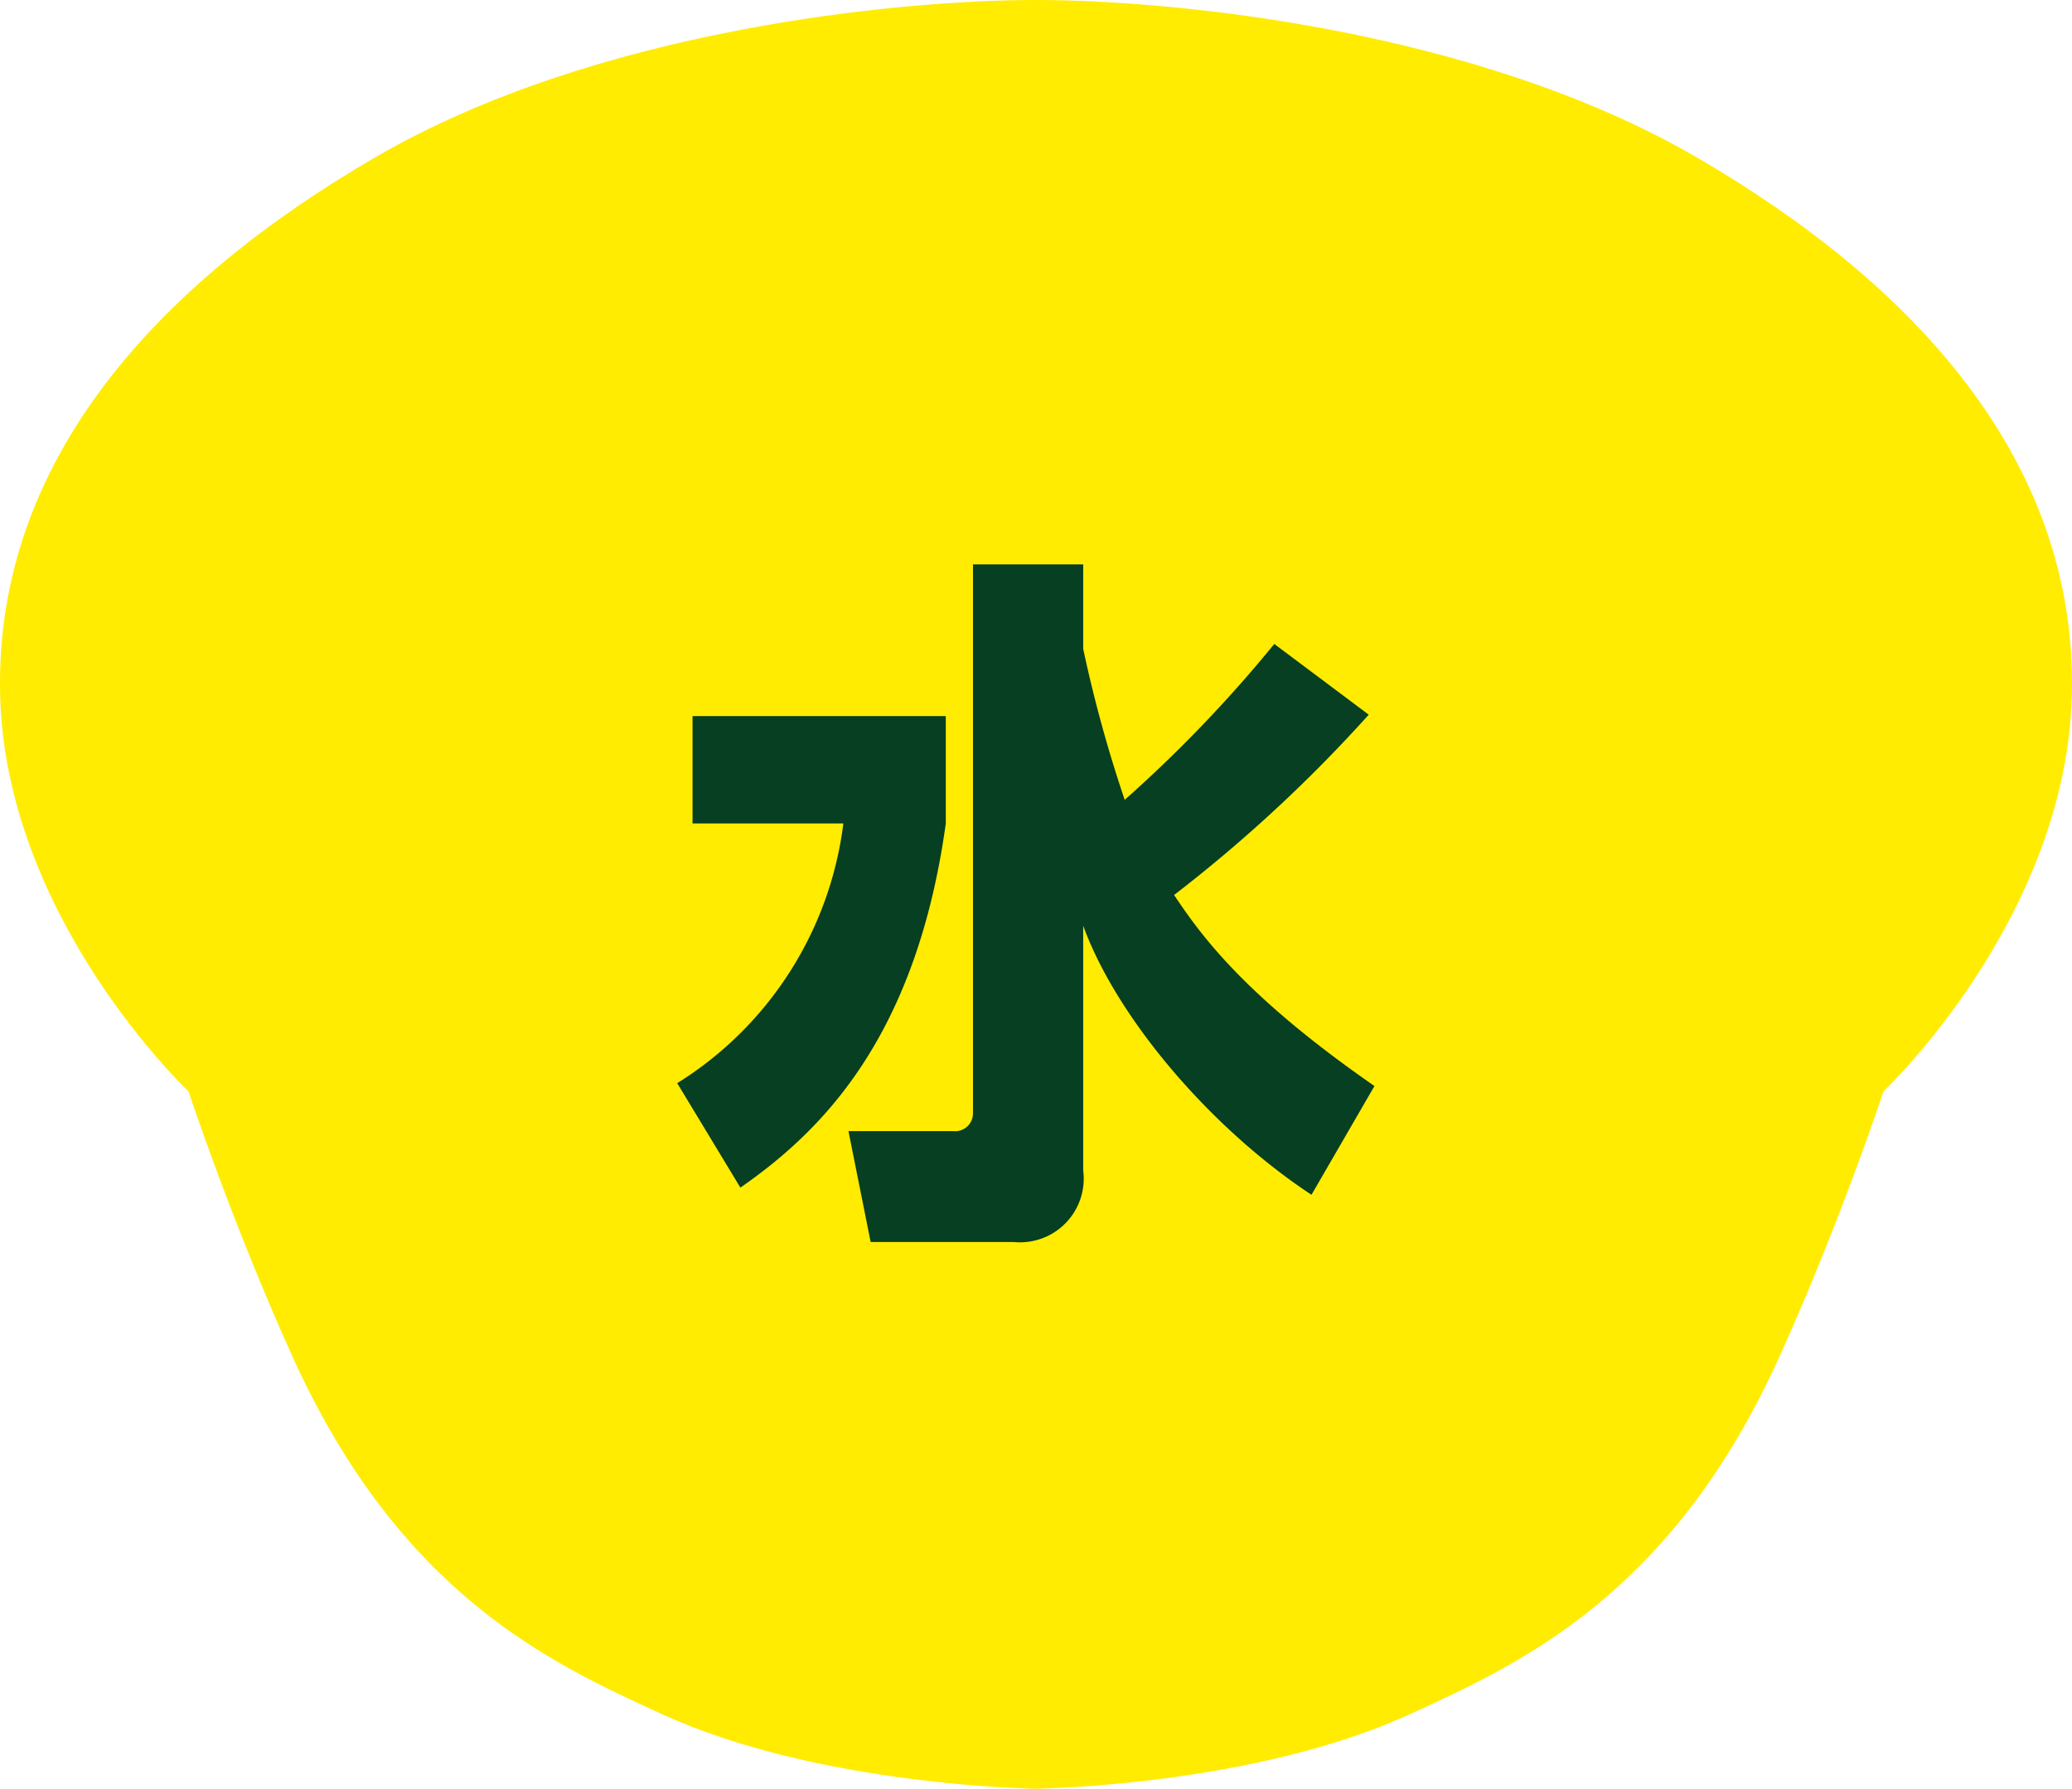
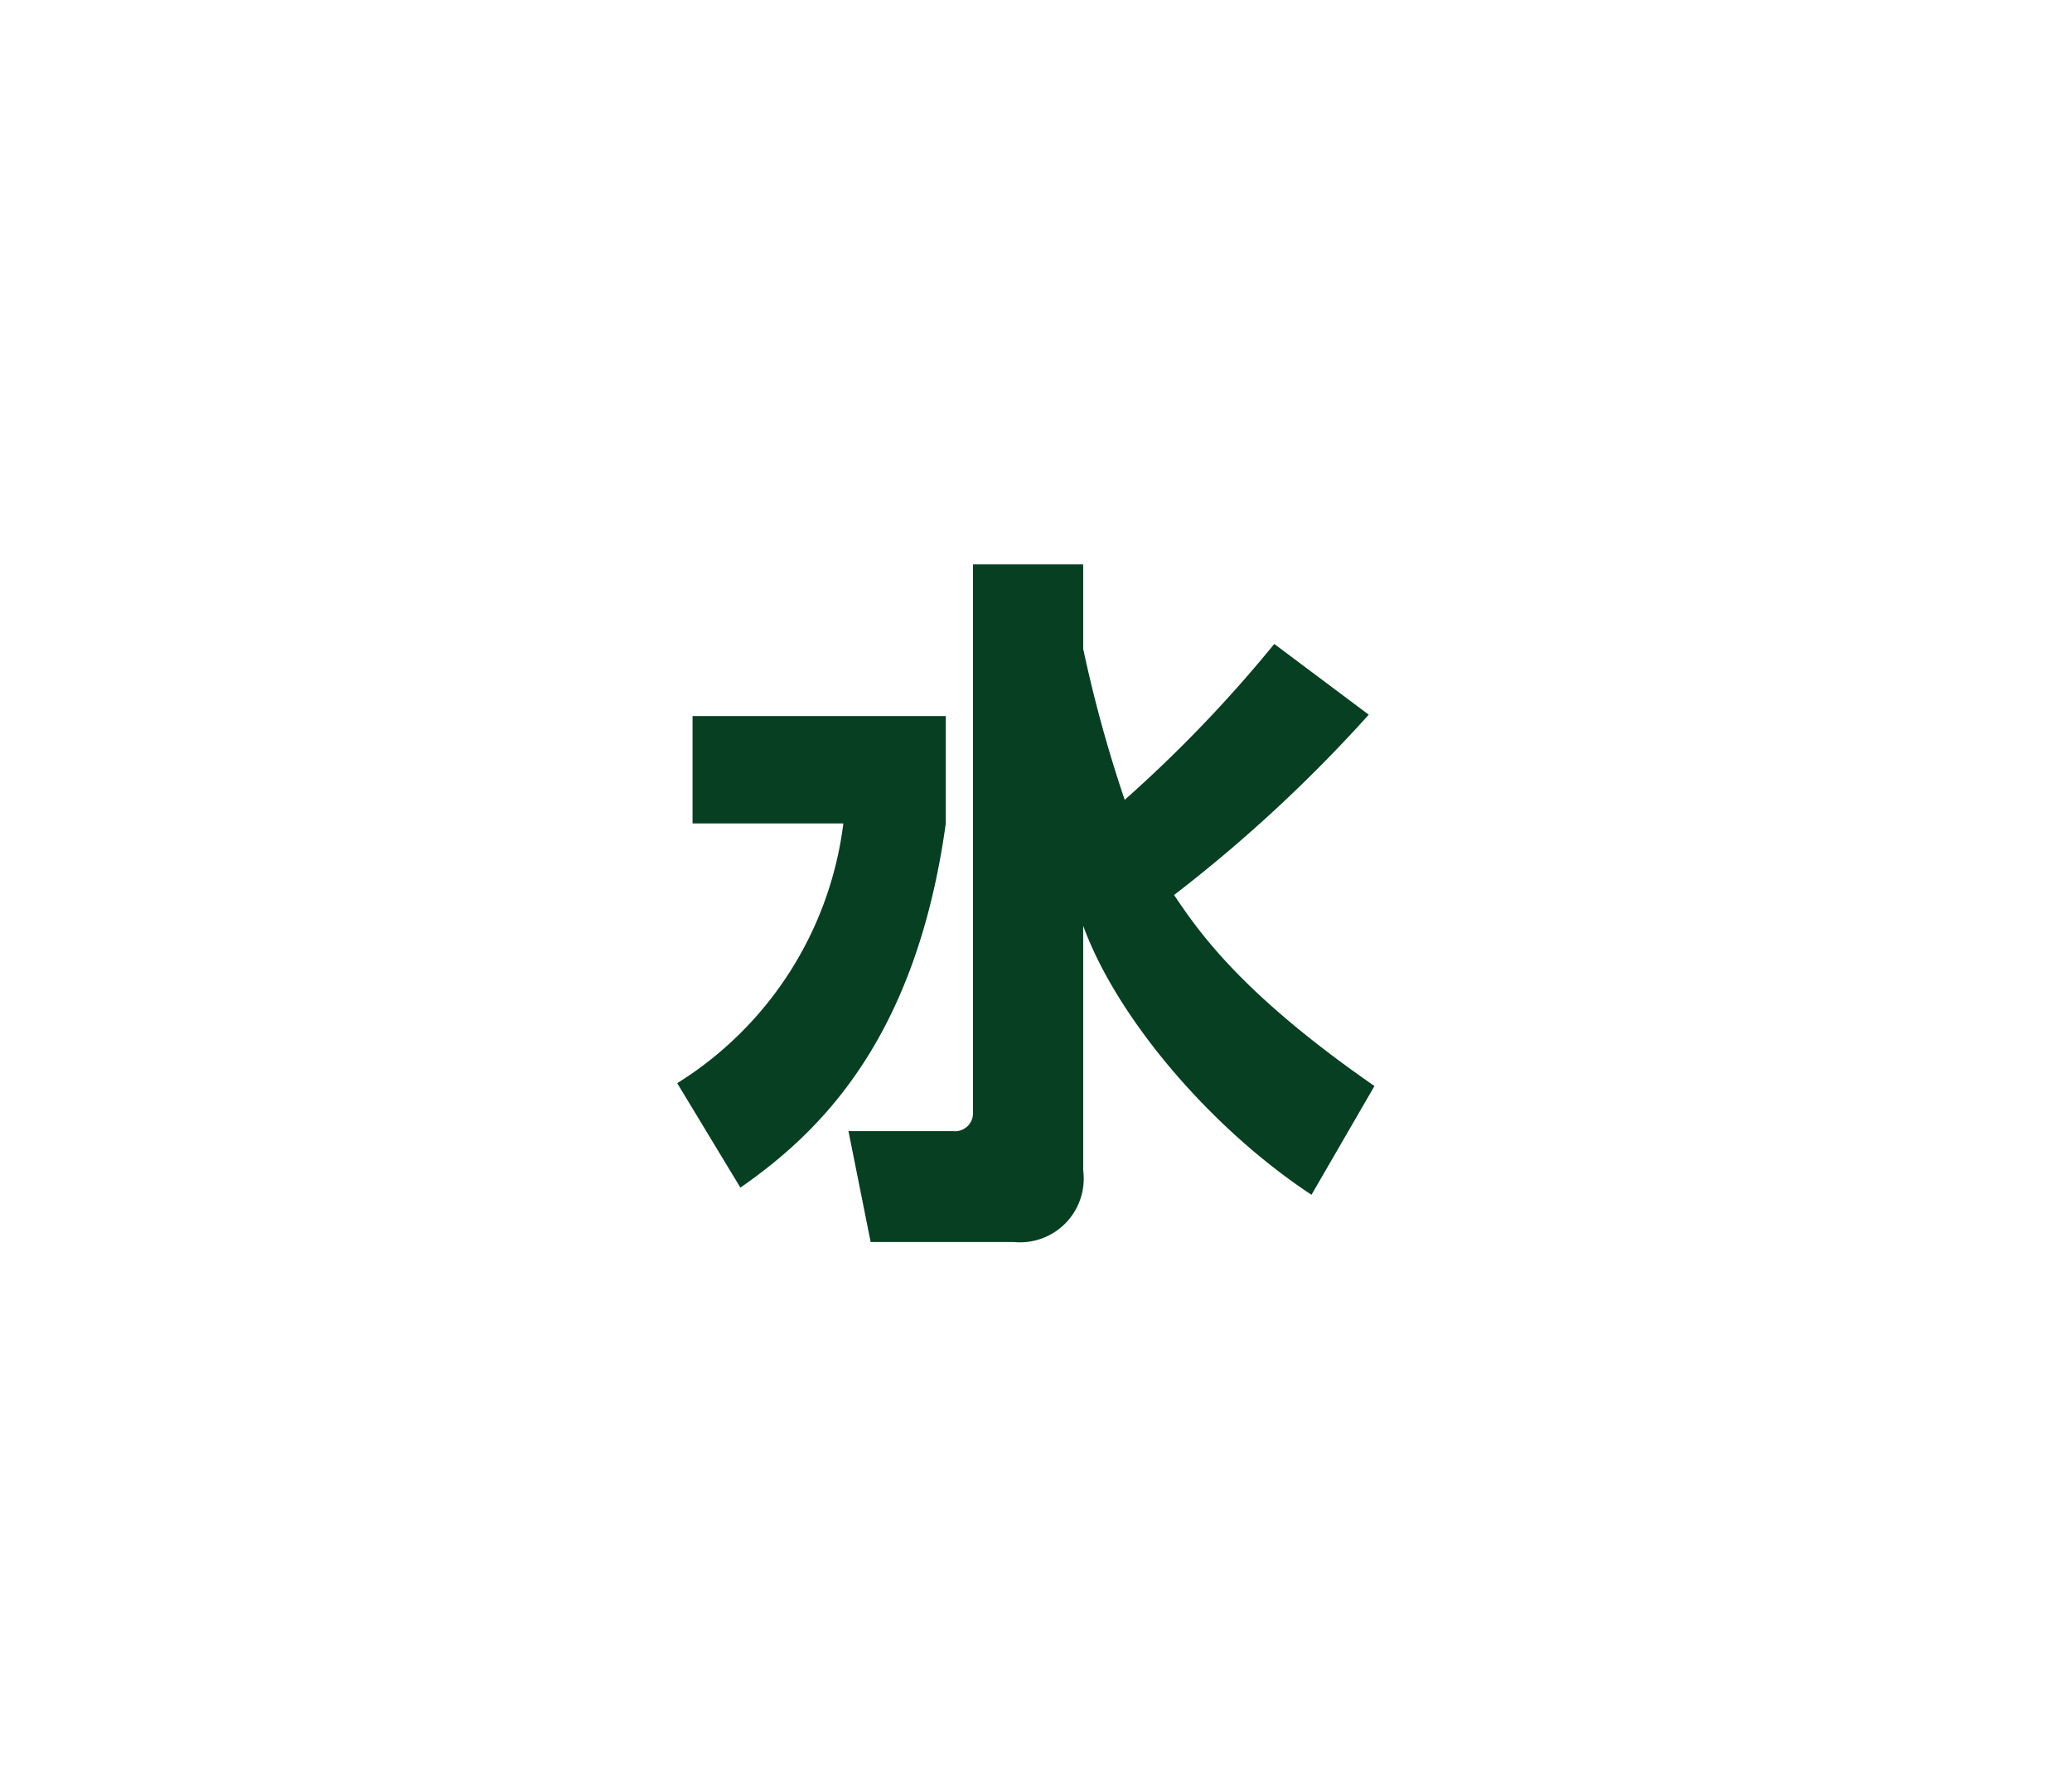
<svg xmlns="http://www.w3.org/2000/svg" width="81.067" height="70" viewBox="0 0 81.067 70">
  <g transform="translate(-554.804 -1483.985)">
-     <path d="M40.675.141c-5.312,0-17.2,1.125-25.854,6.157C6.345,11.226-.046,18.126.146,27.282c.185,8.8,7.372,15.569,7.372,15.569S9.181,47.9,11.568,53.19c4.243,9.41,10.215,12.071,14.439,14.016,6.152,2.833,14.668,2.935,14.668,2.935s8.517-.1,14.668-2.935c4.224-1.945,10.2-4.606,14.439-14.016,2.387-5.294,4.05-10.338,4.05-10.338s7.187-6.768,7.372-15.569C81.4,18.126,75,11.226,66.528,6.3,57.87,1.266,45.987.141,40.675.141" transform="translate(554.662 1483.844)" fill="#ffec00" fill-rule="evenodd" />
    <path d="M2.184-23.912H-2.128V-2.436a.7.7,0,0,1-.784.7H-7l.868,4.34h5.6A2.493,2.493,0,0,0,2.184-.2V-9.772C3.5-6.16,7.168-1.848,11.116.756L13.58-3.5C8.372-7.112,6.72-9.52,5.74-10.976a56.959,56.959,0,0,0,7.616-7.056L9.66-20.8a52.486,52.486,0,0,1-5.852,6.1,52.646,52.646,0,0,1-1.624-5.908ZM-13.1-13.776H-7.2a14.01,14.01,0,0,1-6.5,10.164L-11.228.476c3.052-2.128,6.86-5.74,8.036-14.252v-4.2H-13.1Z" transform="translate(595 1529.985)" fill="#063f21" />
  </g>
</svg>